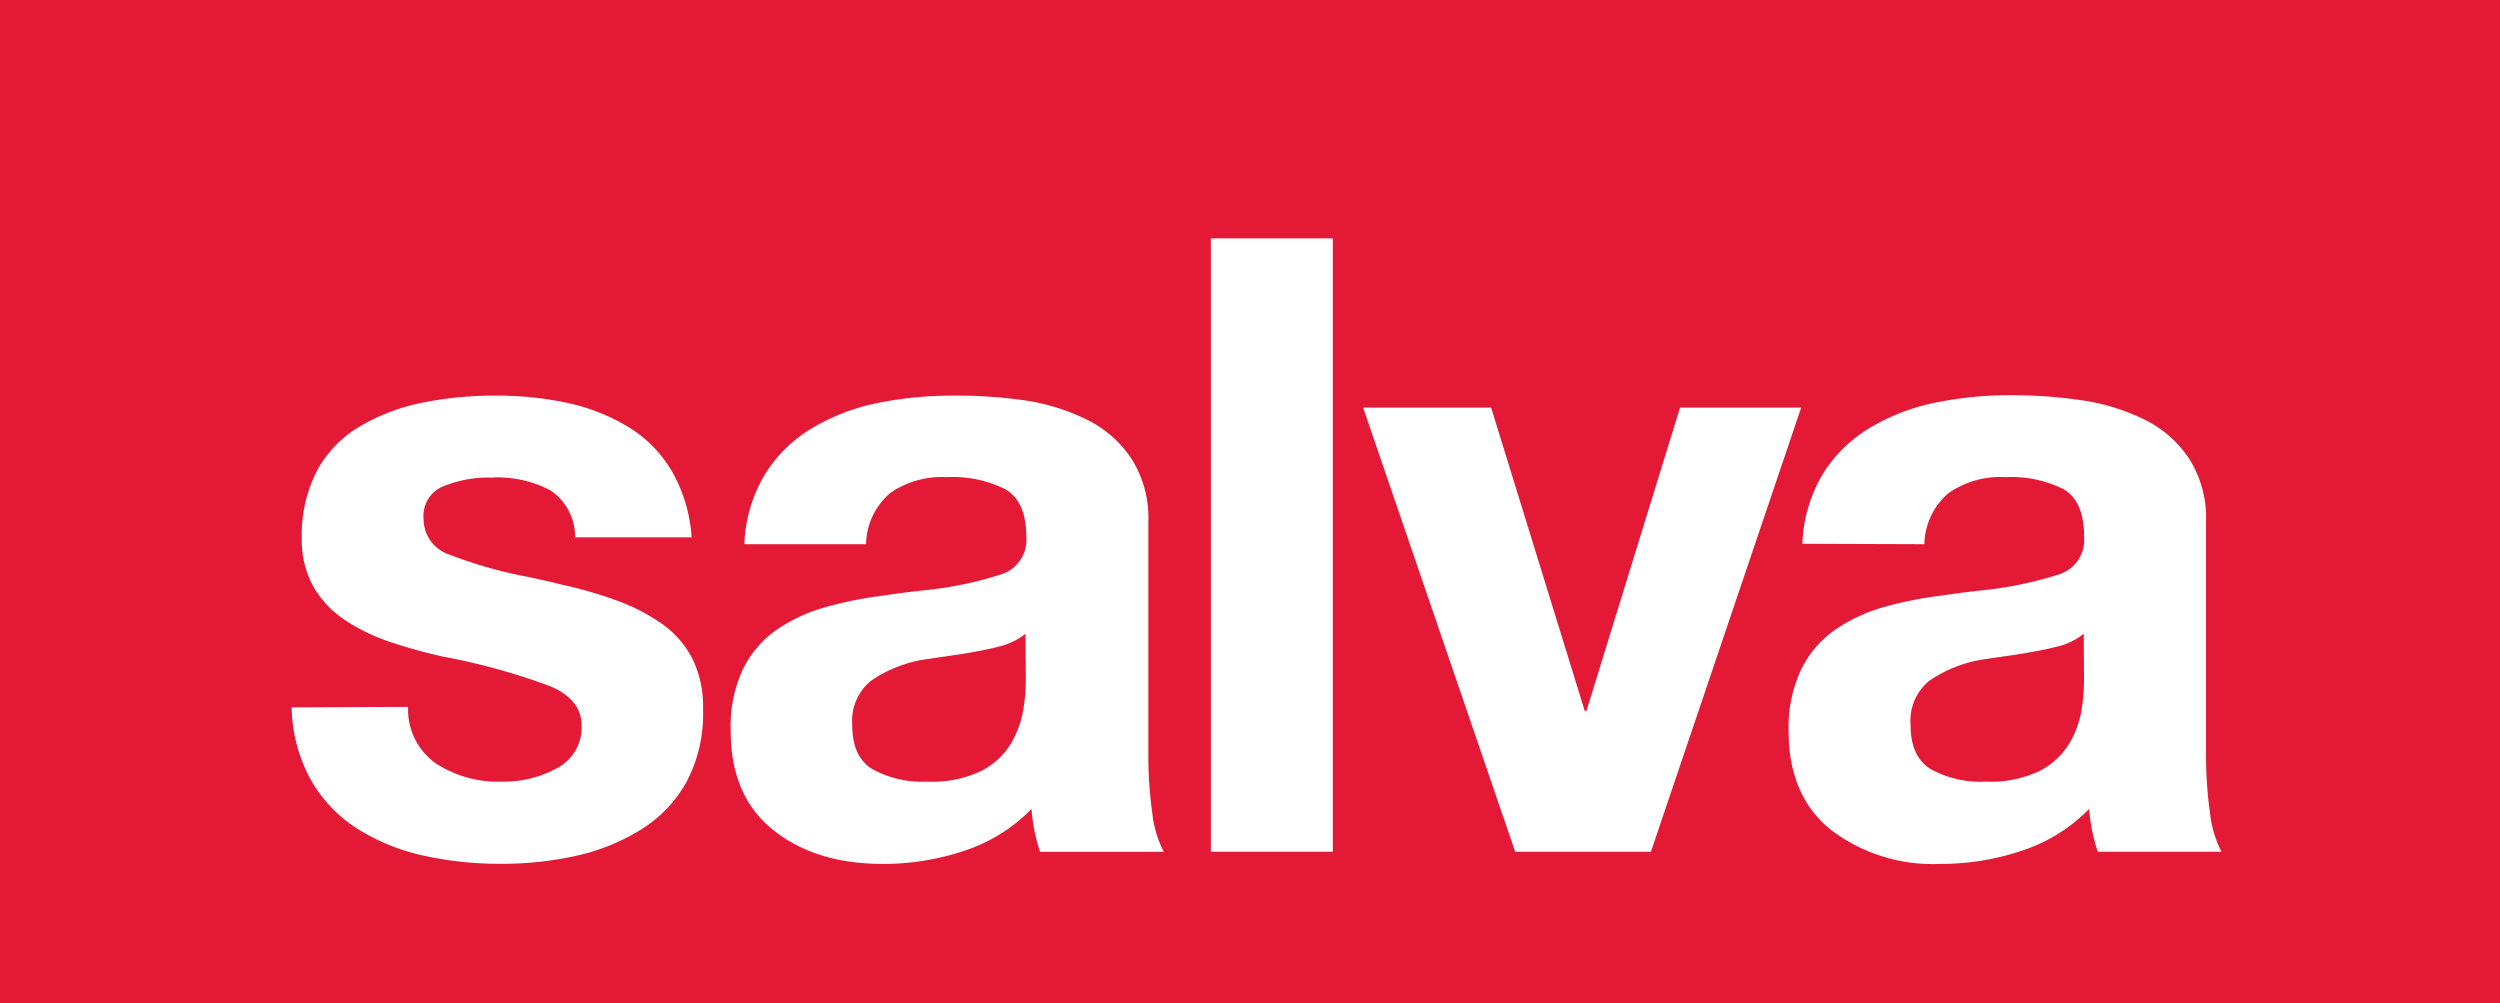
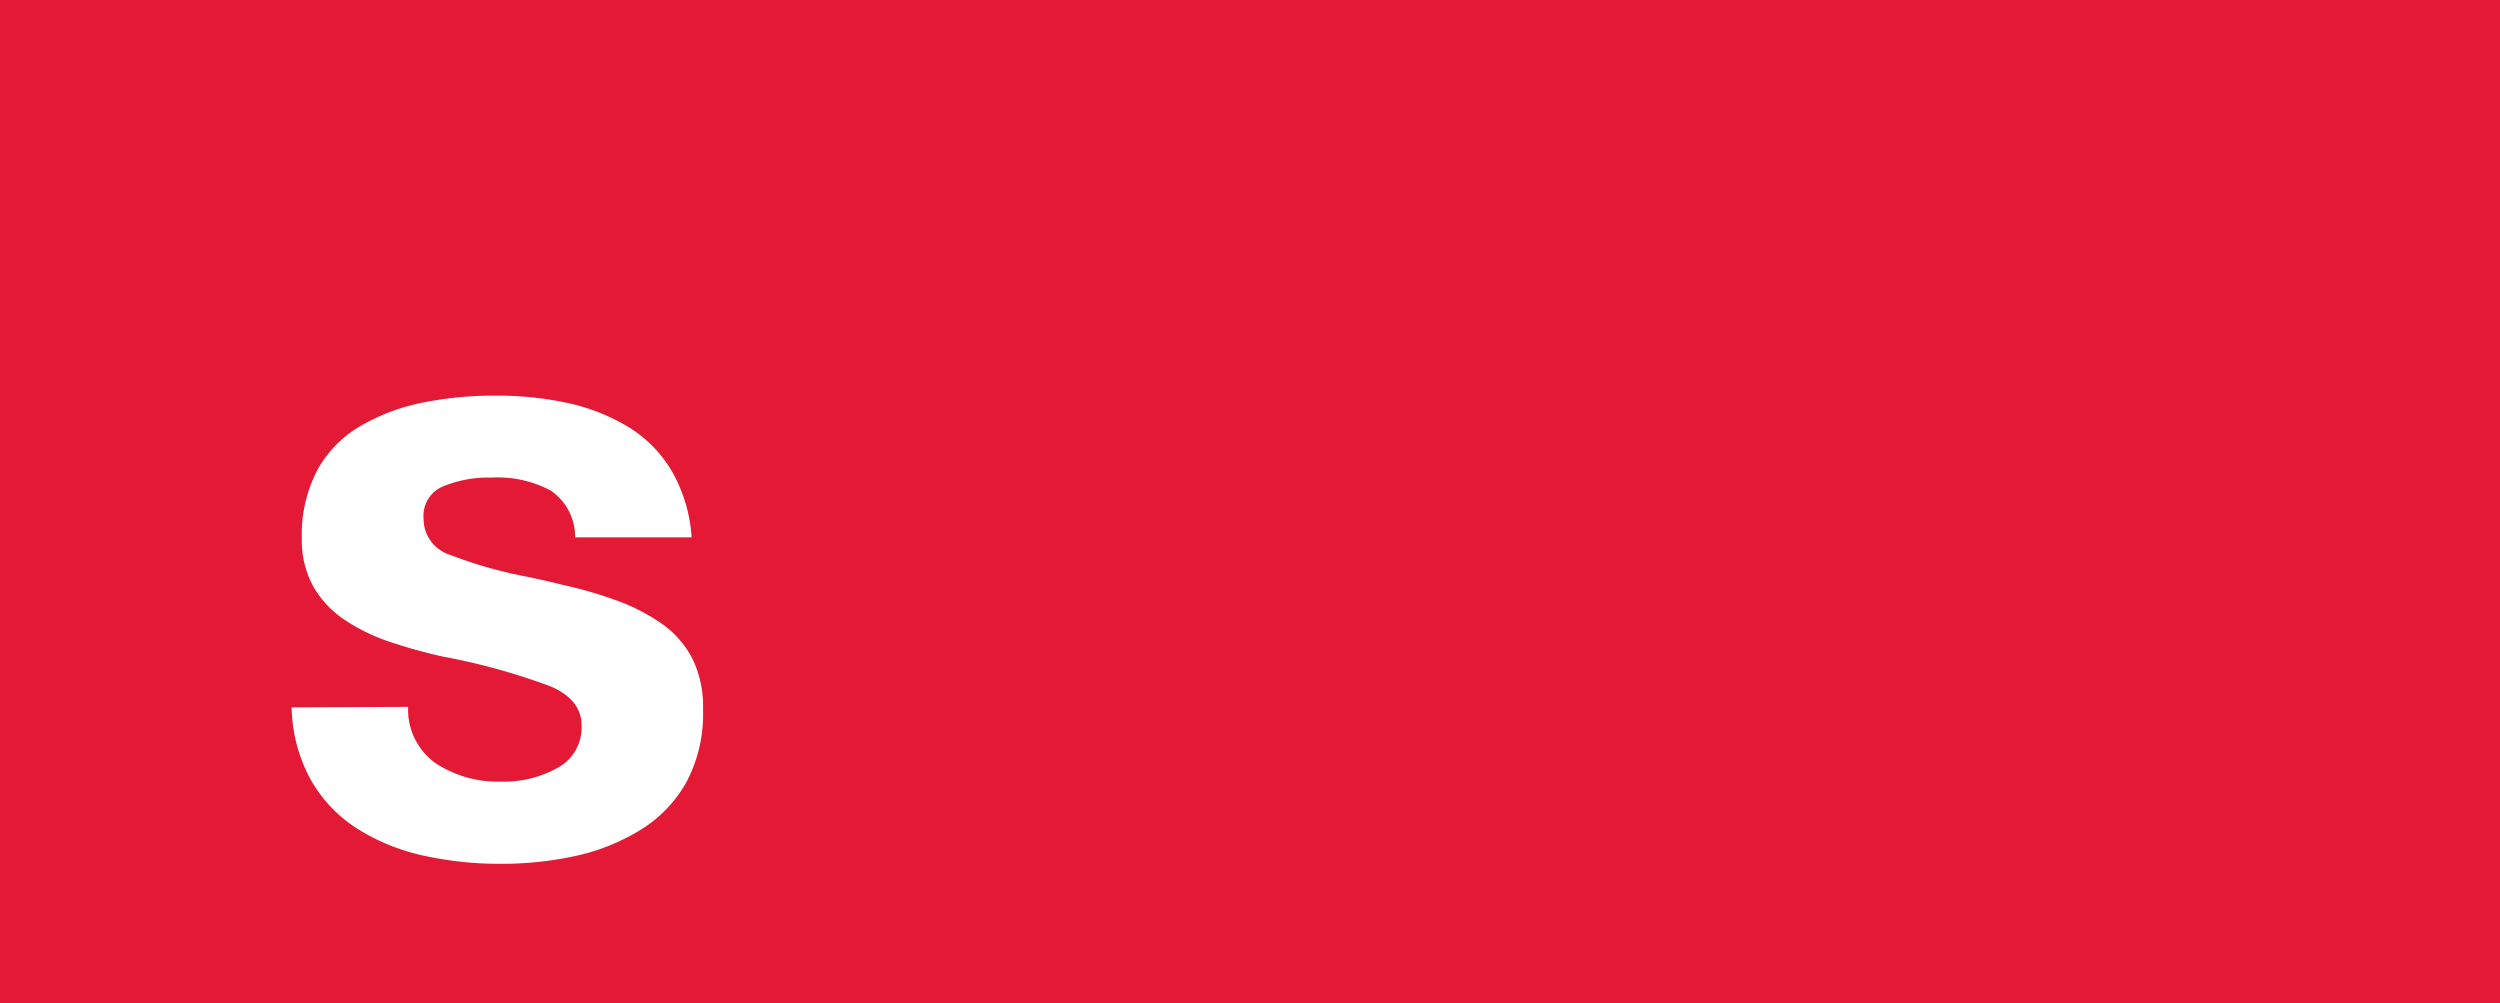
<svg xmlns="http://www.w3.org/2000/svg" viewBox="0 0 236.08 94.75">
  <defs>
    <style>.cls-1{fill:#e31936;}.cls-2{fill:#fff;}</style>
  </defs>
  <title>salva</title>
  <g id="Ebene_2" data-name="Ebene 2">
    <g id="Ebene_1-2" data-name="Ebene 1">
      <rect class="cls-1" width="236.08" height="94.75" />
      <path class="cls-2" d="M27.54,66.8a14.74,14.74,0,0,0,1.82,6.86,13.14,13.14,0,0,0,4.42,4.62A19.51,19.51,0,0,0,40,80.8a33.23,33.23,0,0,0,7.3.77,32.39,32.39,0,0,0,7.18-.77,19.65,19.65,0,0,0,6.08-2.48,12.33,12.33,0,0,0,4.3-4.54A13.71,13.71,0,0,0,66.39,67a10.29,10.29,0,0,0-1-4.79,9.19,9.19,0,0,0-2.92-3.33,18.39,18.39,0,0,0-4.14-2.14,39.24,39.24,0,0,0-5.19-1.51c-.59-.16-1.65-.4-3.16-.73a41.85,41.85,0,0,1-7.47-2.1A3.55,3.55,0,0,1,40,49a3,3,0,0,1,1.87-3.08,11.17,11.17,0,0,1,4.54-.82A10.65,10.65,0,0,1,52,46.32a5.3,5.3,0,0,1,2.31,4.42h11a14.38,14.38,0,0,0-1.91-6.32,12,12,0,0,0-4.13-4.14,18.76,18.76,0,0,0-5.68-2.23,31.46,31.46,0,0,0-6.78-.69,33.9,33.9,0,0,0-6.85.65,19,19,0,0,0-5.8,2.15A10.88,10.88,0,0,0,30,44.33a13.11,13.11,0,0,0-1.5,6.49,9.07,9.07,0,0,0,1.1,4.59,9.4,9.4,0,0,0,3,3.16,17.74,17.74,0,0,0,4.09,2A48.23,48.23,0,0,0,41.81,62,60.77,60.77,0,0,1,52,64.82q2.92,1.26,2.92,3.69a4.32,4.32,0,0,1-2.27,4,10.38,10.38,0,0,1-5.27,1.3,10.73,10.73,0,0,1-6.25-1.74,6.22,6.22,0,0,1-2.59-5.32Z" />
-       <path class="cls-2" d="M81.78,51.39a6.52,6.52,0,0,1,2.27-4.82,8.51,8.51,0,0,1,5.35-1.51,11,11,0,0,1,5.52,1.14q2,1.14,2,4.54a3.41,3.41,0,0,1-2.36,3.49A35.21,35.21,0,0,1,87,55.77c-1.41.16-2.65.33-3.73.49a36,36,0,0,0-5.52,1.13A15.55,15.55,0,0,0,73.3,59.5a9.71,9.71,0,0,0-3.16,3.73A12.72,12.72,0,0,0,69,69q0,6.17,4,9.37t10.3,3.21a24,24,0,0,0,7.82-1.26,15.64,15.64,0,0,0,6.29-3.93,16.27,16.27,0,0,0,.81,4.05h11.68a10.41,10.41,0,0,1-1.09-3.69,39.41,39.41,0,0,1-.37-5.64V49.28a10.4,10.4,0,0,0-1.62-6,10.73,10.73,0,0,0-4.26-3.69,19.83,19.83,0,0,0-5.84-1.79A45,45,0,0,0,90,37.36a35.34,35.34,0,0,0-7.1.69,19.64,19.64,0,0,0-6.16,2.35,13.11,13.11,0,0,0-4.5,4.38,13.82,13.82,0,0,0-1.95,6.61ZM96.87,64.21a18.29,18.29,0,0,1-.25,2.88,9.34,9.34,0,0,1-1.13,3.08,7,7,0,0,1-2.84,2.64,10.76,10.76,0,0,1-5.11,1,9.74,9.74,0,0,1-5.16-1.18q-1.91-1.17-1.9-4.17a4.87,4.87,0,0,1,1.78-4.18,12.45,12.45,0,0,1,5-2l2.76-.4q2.69-.4,4.26-.81a6.5,6.5,0,0,0,2.56-1.22Z" />
-       <rect class="cls-2" x="114.34" y="22.51" width="11.52" height="57.92" />
-       <polygon class="cls-2" points="170.09 38.49 158.65 38.49 149.81 67.13 149.65 67.13 140.81 38.49 128.72 38.49 143.08 80.43 155.9 80.43 170.09 38.49" />
-       <path class="cls-2" d="M181.72,51.39A6.52,6.52,0,0,1,184,46.57a8.49,8.49,0,0,1,5.35-1.51,11,11,0,0,1,5.52,1.14c1.3.76,1.94,2.27,1.94,4.54a3.41,3.41,0,0,1-2.35,3.49,35.21,35.21,0,0,1-7.54,1.54c-1.41.16-2.65.33-3.73.49a36,36,0,0,0-5.52,1.13,15.55,15.55,0,0,0-4.42,2.11,9.82,9.82,0,0,0-3.17,3.73A12.85,12.85,0,0,0,168.9,69q0,6.17,4,9.37a15.9,15.9,0,0,0,10.31,3.21A24,24,0,0,0,191,80.31a15.71,15.71,0,0,0,6.29-3.93,15.83,15.83,0,0,0,.81,4.05h11.68a10.41,10.41,0,0,1-1.09-3.69,39.41,39.41,0,0,1-.37-5.64V49.28a10.4,10.4,0,0,0-1.62-6,10.73,10.73,0,0,0-4.26-3.69,19.92,19.92,0,0,0-5.84-1.79,45.11,45.11,0,0,0-6.69-.48,35.26,35.26,0,0,0-7.1.69,19.64,19.64,0,0,0-6.16,2.35,13.22,13.22,0,0,0-4.51,4.38,13.93,13.93,0,0,0-1.94,6.61ZM196.8,64.21a18.24,18.24,0,0,1-.24,2.88,9.34,9.34,0,0,1-1.13,3.08,7,7,0,0,1-2.84,2.64,10.78,10.78,0,0,1-5.11,1,9.71,9.71,0,0,1-5.16-1.18q-1.9-1.17-1.9-4.17a4.87,4.87,0,0,1,1.78-4.18,12.45,12.45,0,0,1,5-2l2.76-.4q2.67-.4,4.26-.81a6.39,6.39,0,0,0,2.55-1.22Z" />
    </g>
  </g>
</svg>